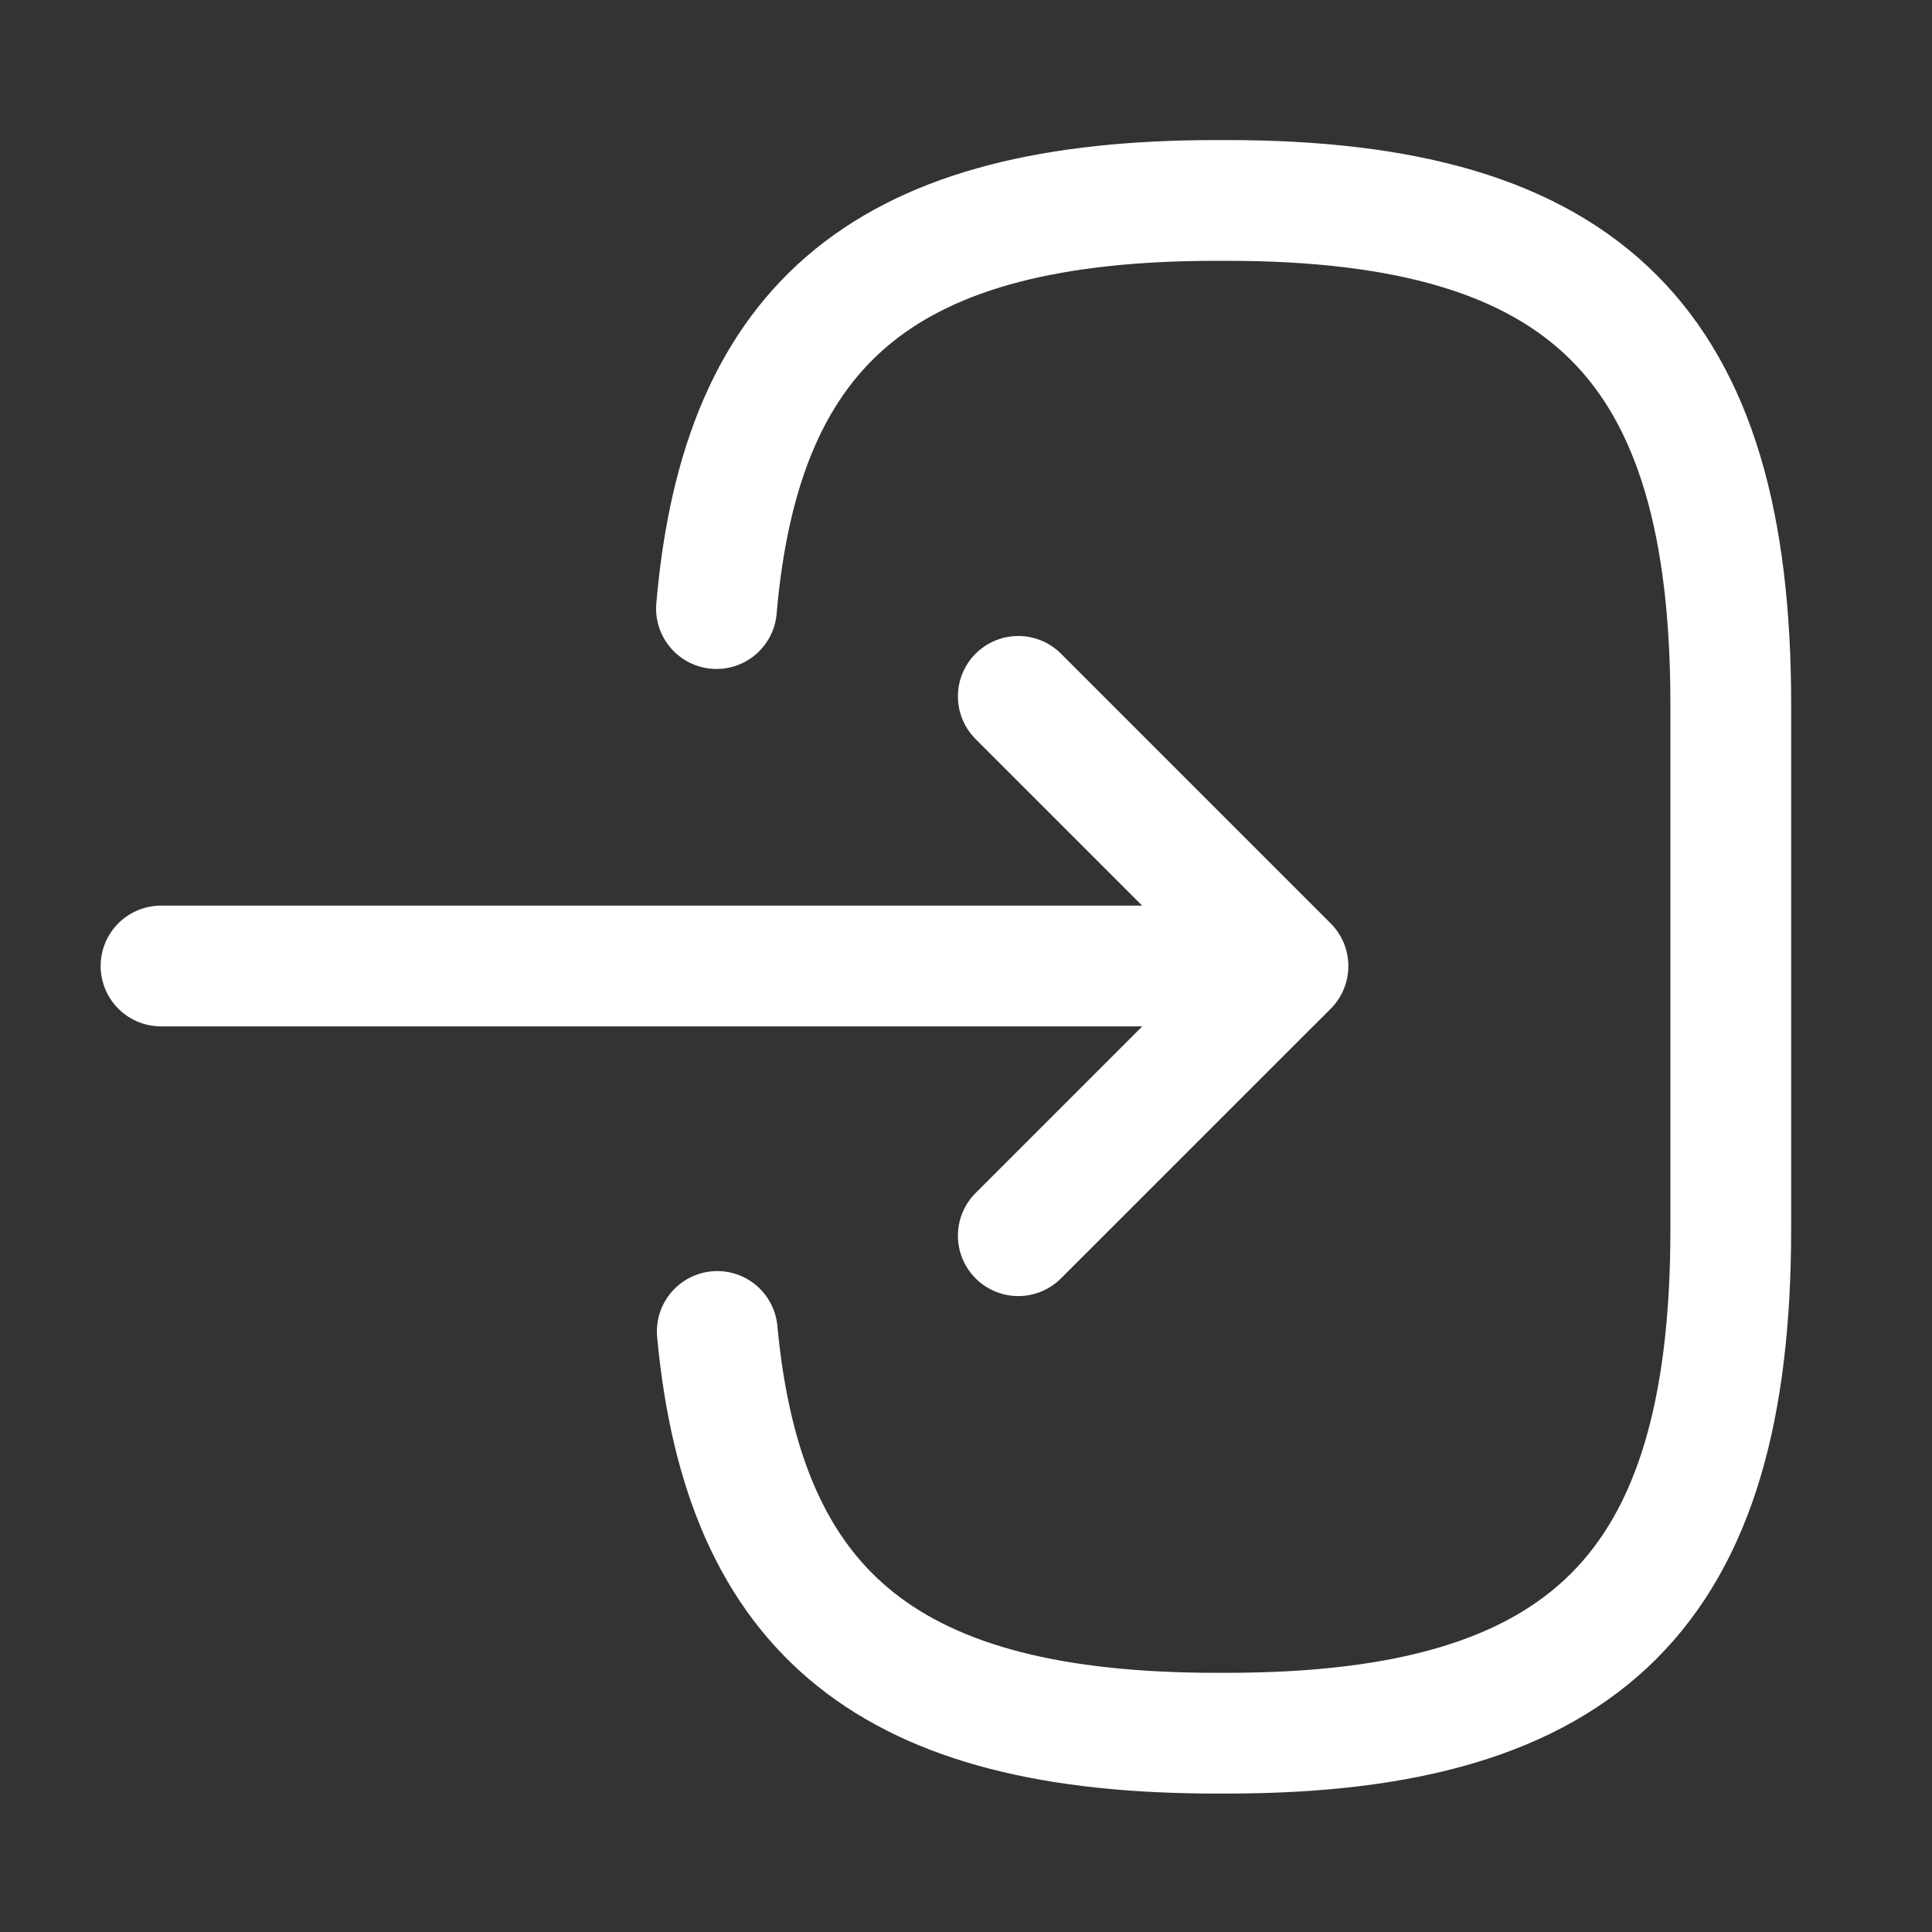
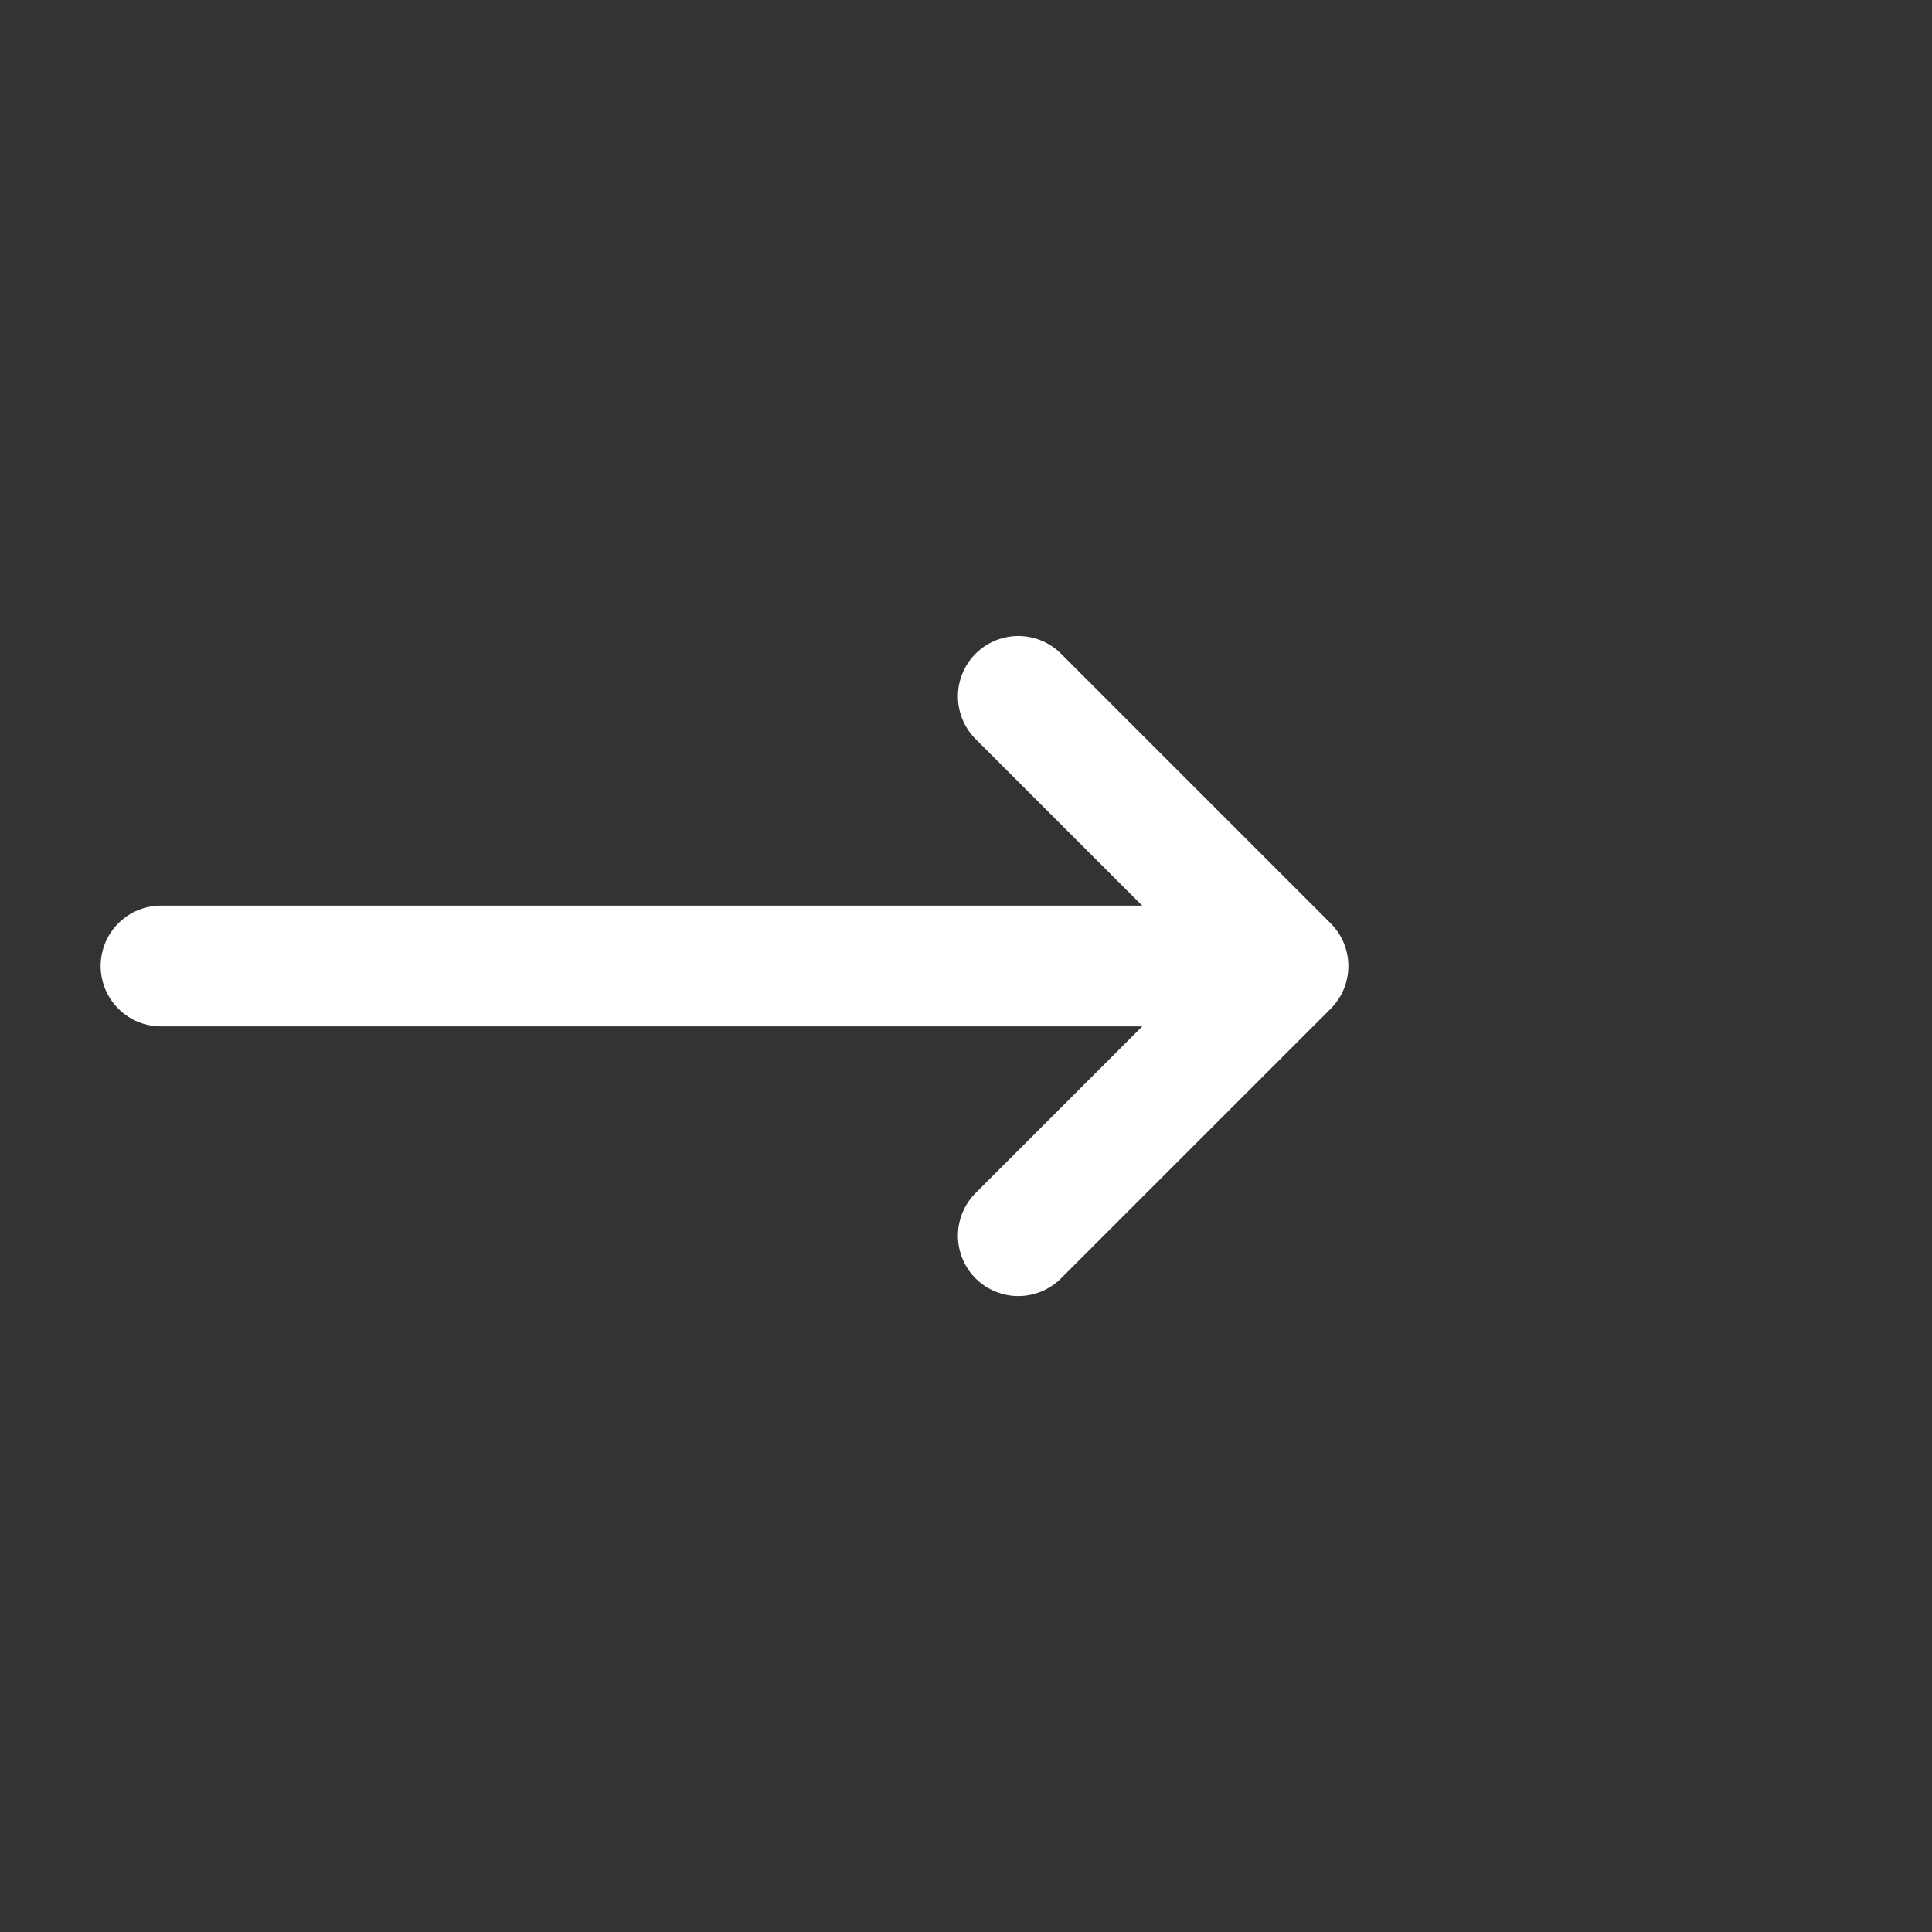
<svg xmlns="http://www.w3.org/2000/svg" width="32" height="32" viewBox="0 0 32 32" fill="none">
  <rect x="0" y="0" width="32" height="32" fill="#333333" stroke="none" />
-   <path d="M11.867 10.08C12.28 5.28 14.747 3.32 20.147 3.32H20.32C26.28 3.32 28.667 5.707 28.667 11.667V20.36C28.667 26.32 26.28 28.707 20.32 28.707H20.147C14.787 28.707 12.32 26.773 11.88 22.053" stroke="white" stroke-width="2" stroke-linecap="round" stroke-linejoin="round" />
  <path d="M2.667 16H19.84" stroke="white" stroke-width="2" stroke-linecap="round" stroke-linejoin="round" />
  <path d="M16.866 11.534L21.333 16.001L16.866 20.467" stroke="white" stroke-width="2" stroke-linecap="round" stroke-linejoin="round" />
</svg>